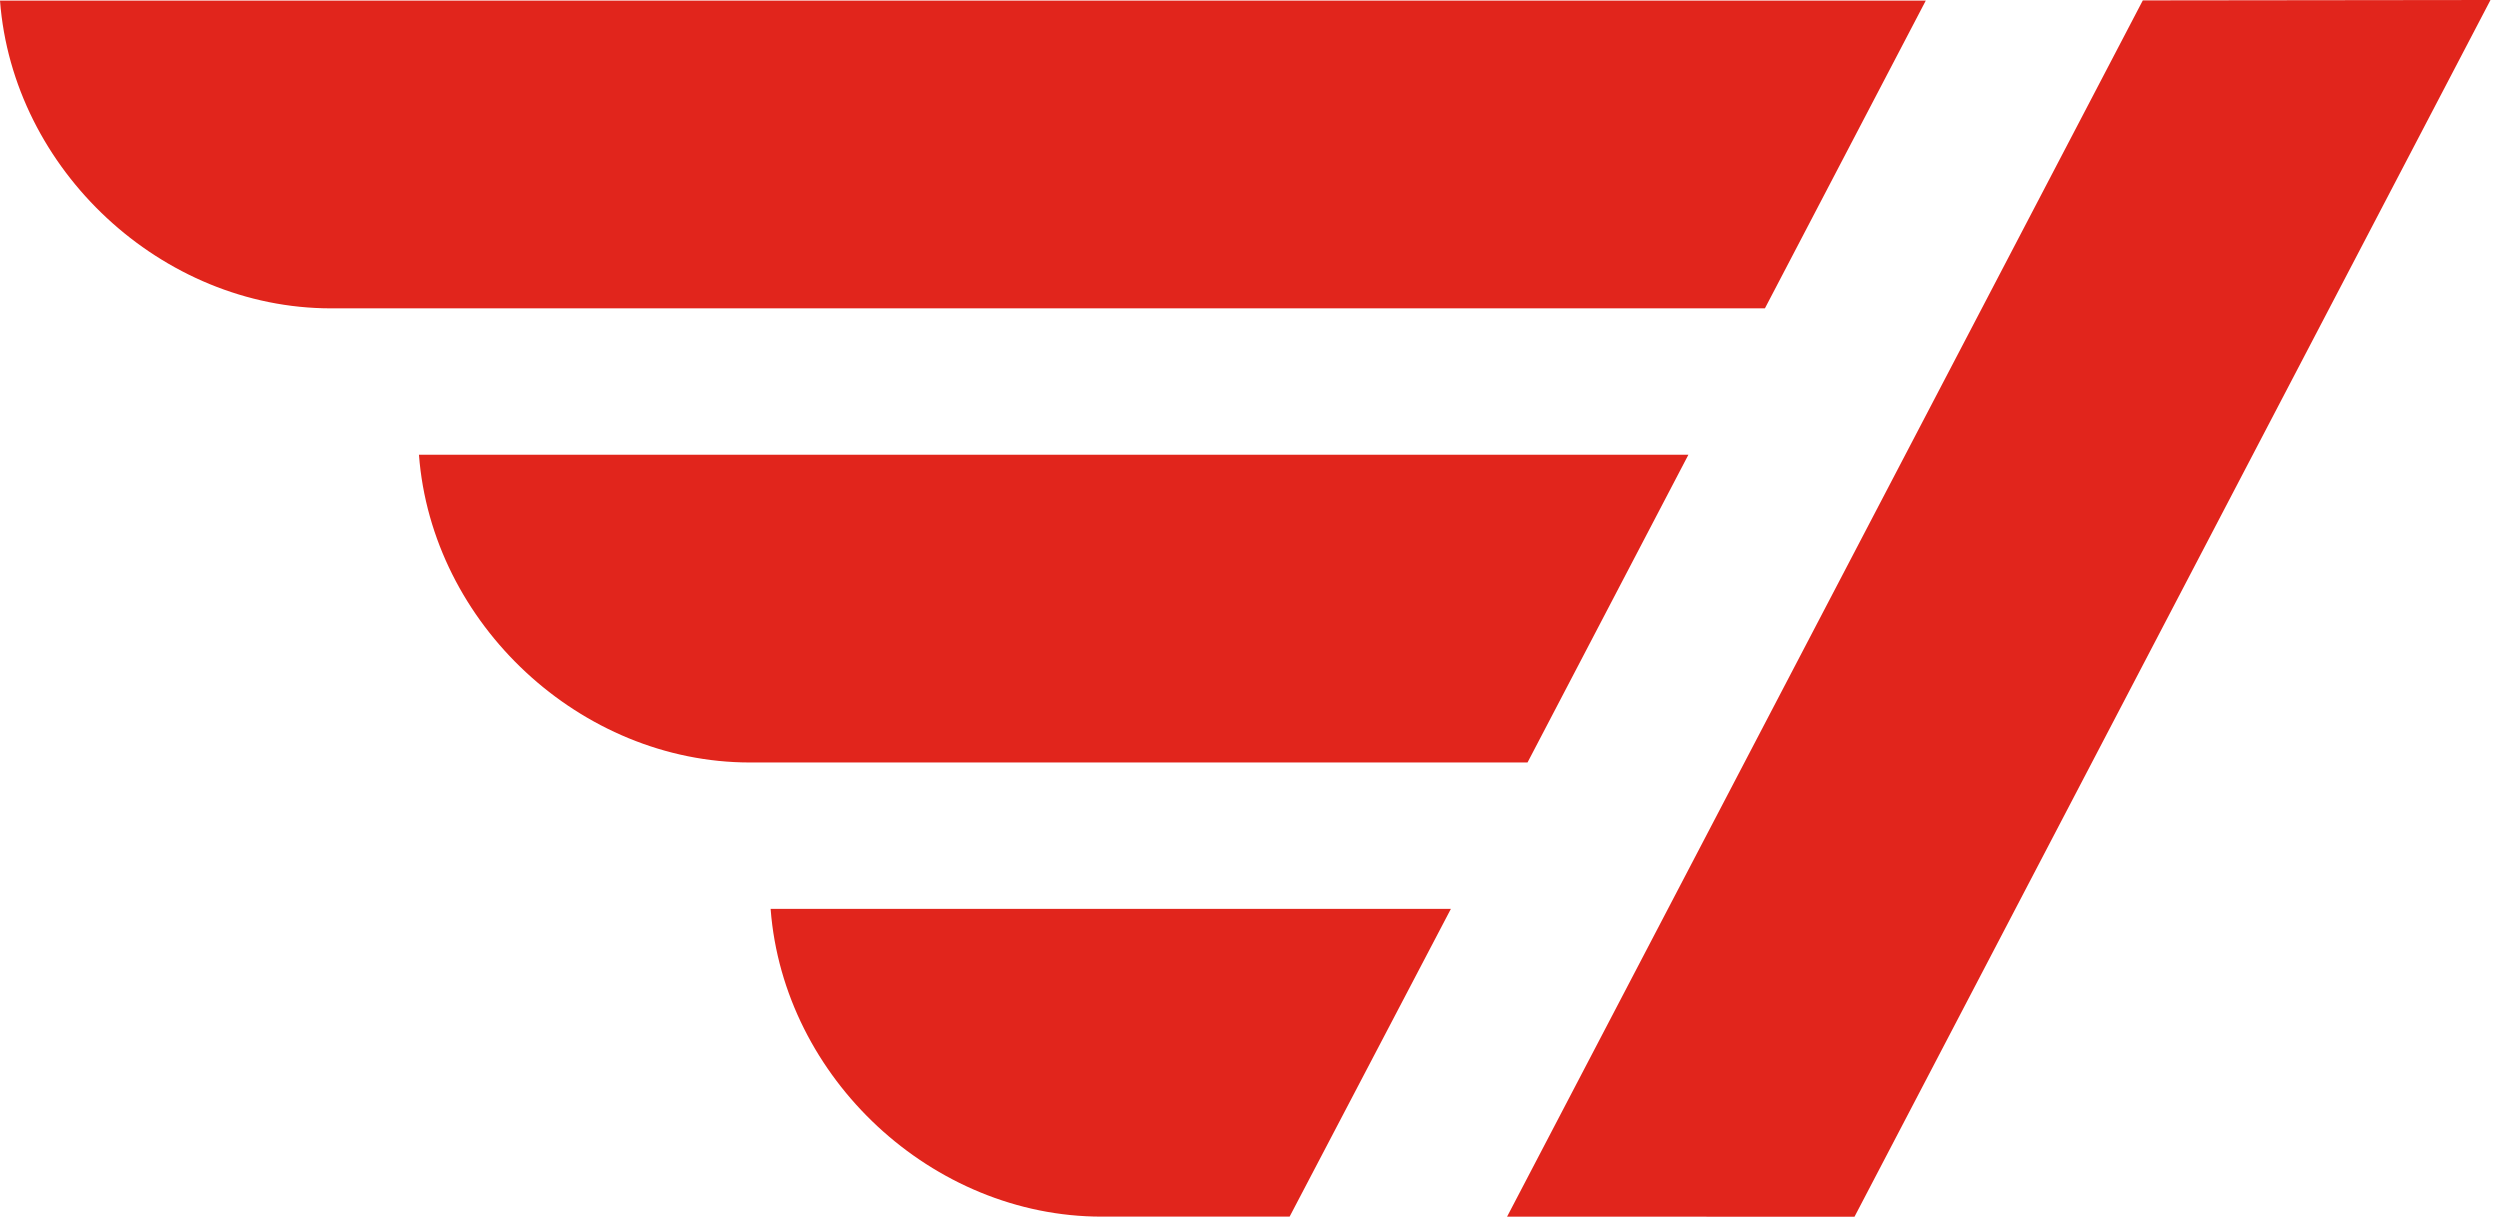
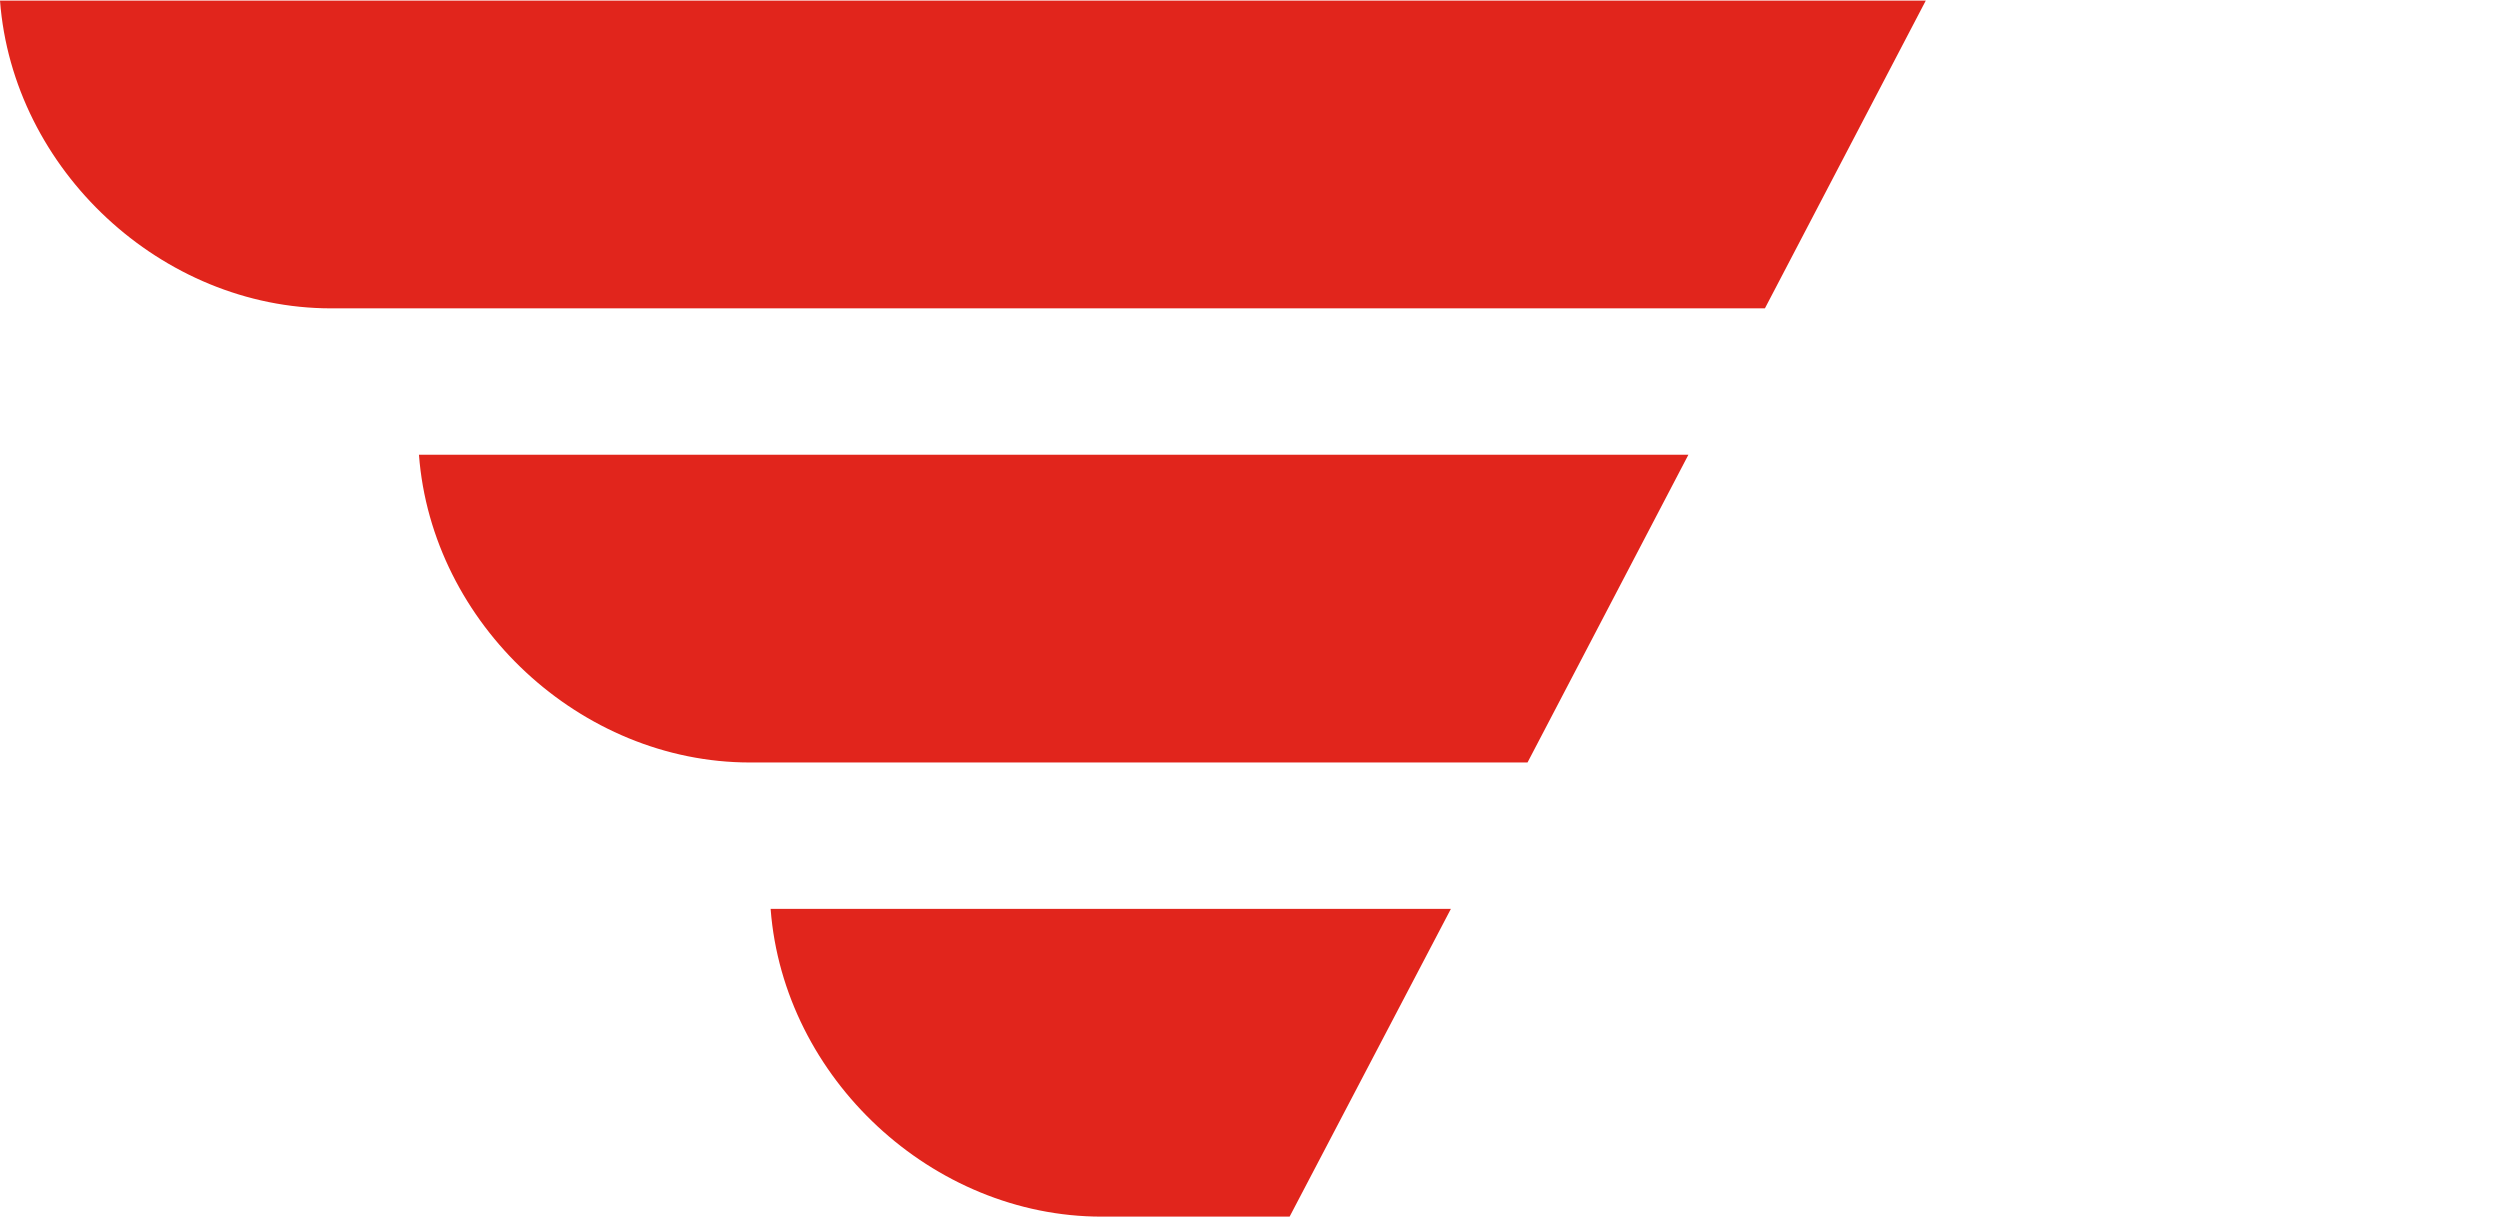
<svg xmlns="http://www.w3.org/2000/svg" width="100%" height="100%" viewBox="0 0 138 68" xml:space="preserve" style="fill-rule:evenodd;clip-rule:evenodd;stroke-linejoin:round;stroke-miterlimit:2;">
-   <path d="M106.304,0.032l-106.304,0c0.704,9.346 8.924,16.989 18.269,16.989l79.154,0l8.881,-16.989Zm-63.766,50.136l0.002,0.024c0.717,9.336 8.931,16.966 18.268,16.966l10.379,0l8.903,-16.99l-37.552,0Zm50.662,-25.067l-70.074,0c0.704,9.344 8.926,16.988 18.269,16.988l42.924,0l8.881,-16.988Z" style="fill:#e1251c;fill-rule:nonzero;" />
-   <path d="M102.368,67.164l35.107,-67.164l-19.192,0.022l-35.092,67.137l19.177,0.005Z" style="fill:#e1251c;" />
+   <path d="M106.304,0.032l-106.304,0c0.704,9.346 8.924,16.989 18.269,16.989l79.154,0l8.881,-16.989m-63.766,50.136l0.002,0.024c0.717,9.336 8.931,16.966 18.268,16.966l10.379,0l8.903,-16.99l-37.552,0Zm50.662,-25.067l-70.074,0c0.704,9.344 8.926,16.988 18.269,16.988l42.924,0l8.881,-16.988Z" style="fill:#e1251c;fill-rule:nonzero;" />
</svg>